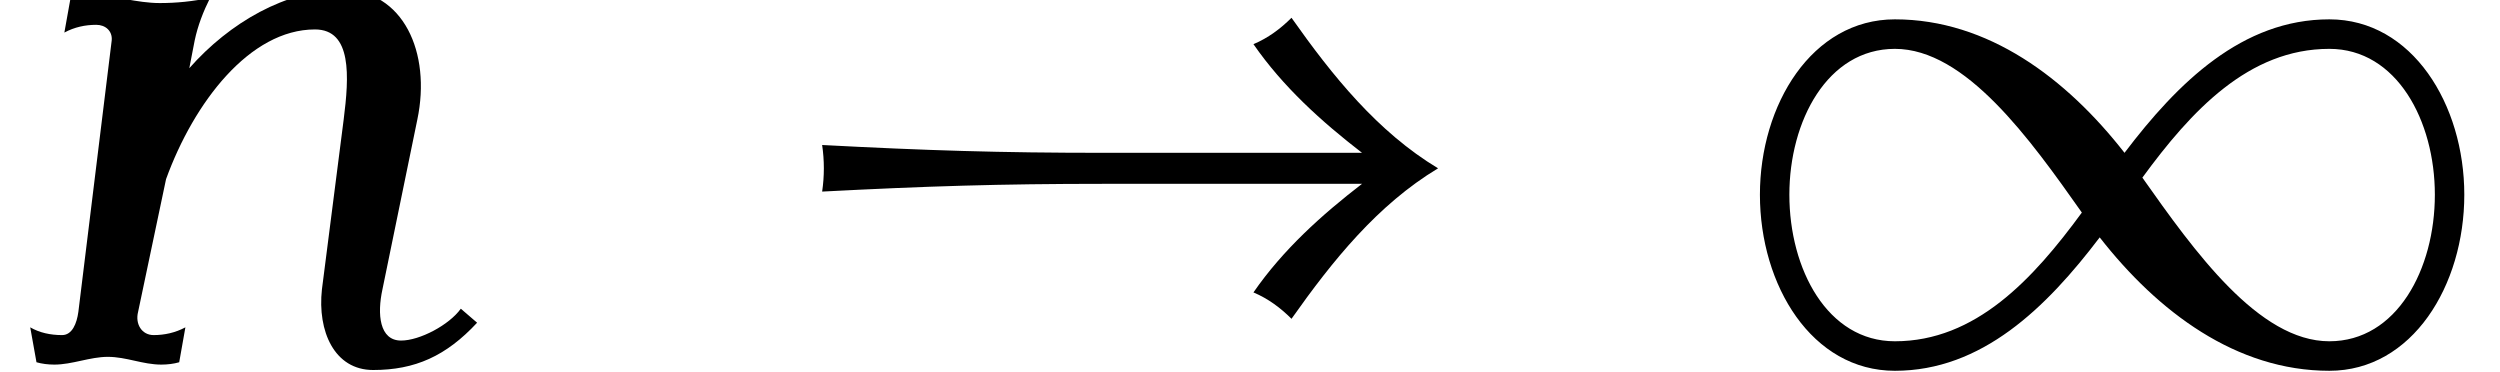
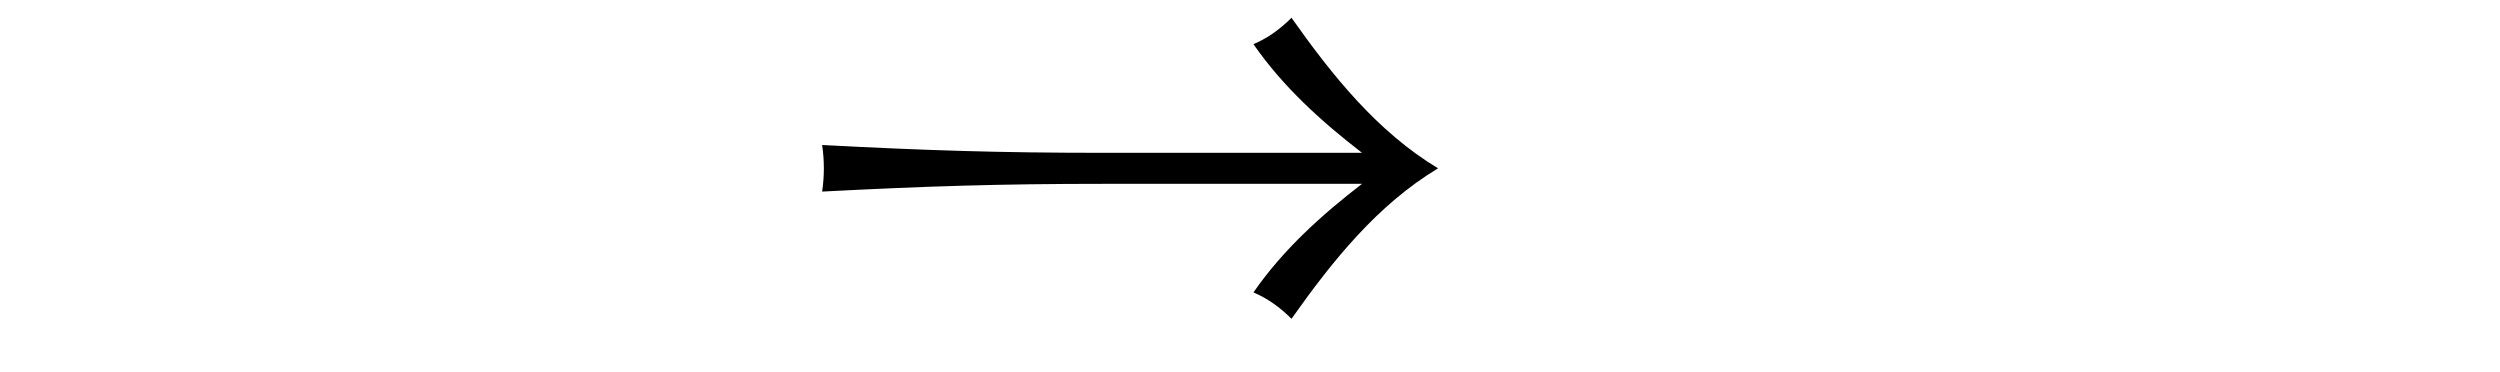
<svg xmlns="http://www.w3.org/2000/svg" xmlns:xlink="http://www.w3.org/1999/xlink" version="1.1" width="35.155pt" height="5.225pt" viewBox="70.735 63.648 35.155 5.225">
  <defs>
    <path id="g0-33" d="M9.916-2.727C9.065-3.24 8.433-4.025 7.855-4.844C7.702-4.691 7.527-4.56 7.32-4.473C7.735-3.873 8.28-3.382 8.847-2.945H5.215C3.753-2.945 2.716-2.978 1.255-3.055C1.287-2.836 1.287-2.618 1.255-2.4C2.716-2.476 3.753-2.509 5.215-2.509H8.847C8.28-2.073 7.735-1.582 7.32-.982C7.527-.895 7.702-.764 7.855-.611C8.433-1.429 9.065-2.215 9.916-2.727Z" />
-     <path id="g0-49" d="M10.407-2.356C10.407-3.622 9.676-4.822 8.509-4.822C7.287-4.822 6.382-3.938 5.629-2.945C4.811-3.993 3.709-4.822 2.4-4.822C1.233-4.822 .502-3.622 .502-2.356C.502-1.08 1.233 .12 2.4 .12C3.622 .12 4.527-.764 5.28-1.756C6.098-.709 7.2 .12 8.509 .12C9.676 .12 10.407-1.08 10.407-2.356ZM9.993-2.356C9.993-1.309 9.458-.295 8.509-.295C7.516-.295 6.611-1.56 5.88-2.596C6.567-3.535 7.375-4.407 8.509-4.407C9.458-4.407 9.993-3.393 9.993-2.356ZM5.029-2.105C4.342-1.167 3.535-.295 2.4-.295C1.451-.295 .916-1.309 .916-2.356C.916-3.393 1.451-4.407 2.4-4.407C3.393-4.407 4.298-3.142 5.029-2.105Z" />
-     <path id="g1-110" d="M6.709-.556L6.48-.753C6.316-.524 5.902-.305 5.64-.305C5.335-.305 5.302-.676 5.378-1.025L5.869-3.415C6.065-4.353 5.673-5.236 4.811-5.236C4.025-5.236 3.229-4.778 2.662-4.135L2.738-4.527C2.782-4.735 2.858-4.931 2.956-5.127C2.716-5.073 2.476-5.051 2.247-5.051C1.92-5.051 1.615-5.16 1.287-5.16C1.189-5.16 1.091-5.149 .993-5.127L.905-4.636C1.047-4.713 1.2-4.745 1.353-4.745C1.484-4.745 1.582-4.658 1.571-4.527L1.102-.709C1.08-.545 1.015-.382 .873-.382C.709-.382 .556-.415 .425-.491L.513 0C.589 .022 .676 .033 .764 .033C1.015 .033 1.265-.076 1.516-.076C1.778-.076 2.007 .033 2.269 .033C2.356 .033 2.444 .022 2.52 0L2.607-.491C2.465-.415 2.313-.382 2.16-.382C1.996-.382 1.898-.535 1.942-.709L2.335-2.575C2.727-3.655 3.513-4.68 4.429-4.68C4.953-4.68 4.909-4.015 4.833-3.415L4.527-1.025C4.462-.436 4.702 .109 5.247 .109C5.836 .109 6.273-.087 6.709-.556Z" />
  </defs>
  <g id="page1">
    <use x="70.735" y="68.742" xlink:href="#g1-110" />
    <use x="81.041" y="68.742" xlink:href="#g0-33" />
    <use x="94.981" y="68.742" xlink:href="#g0-49" />
  </g>
</svg>